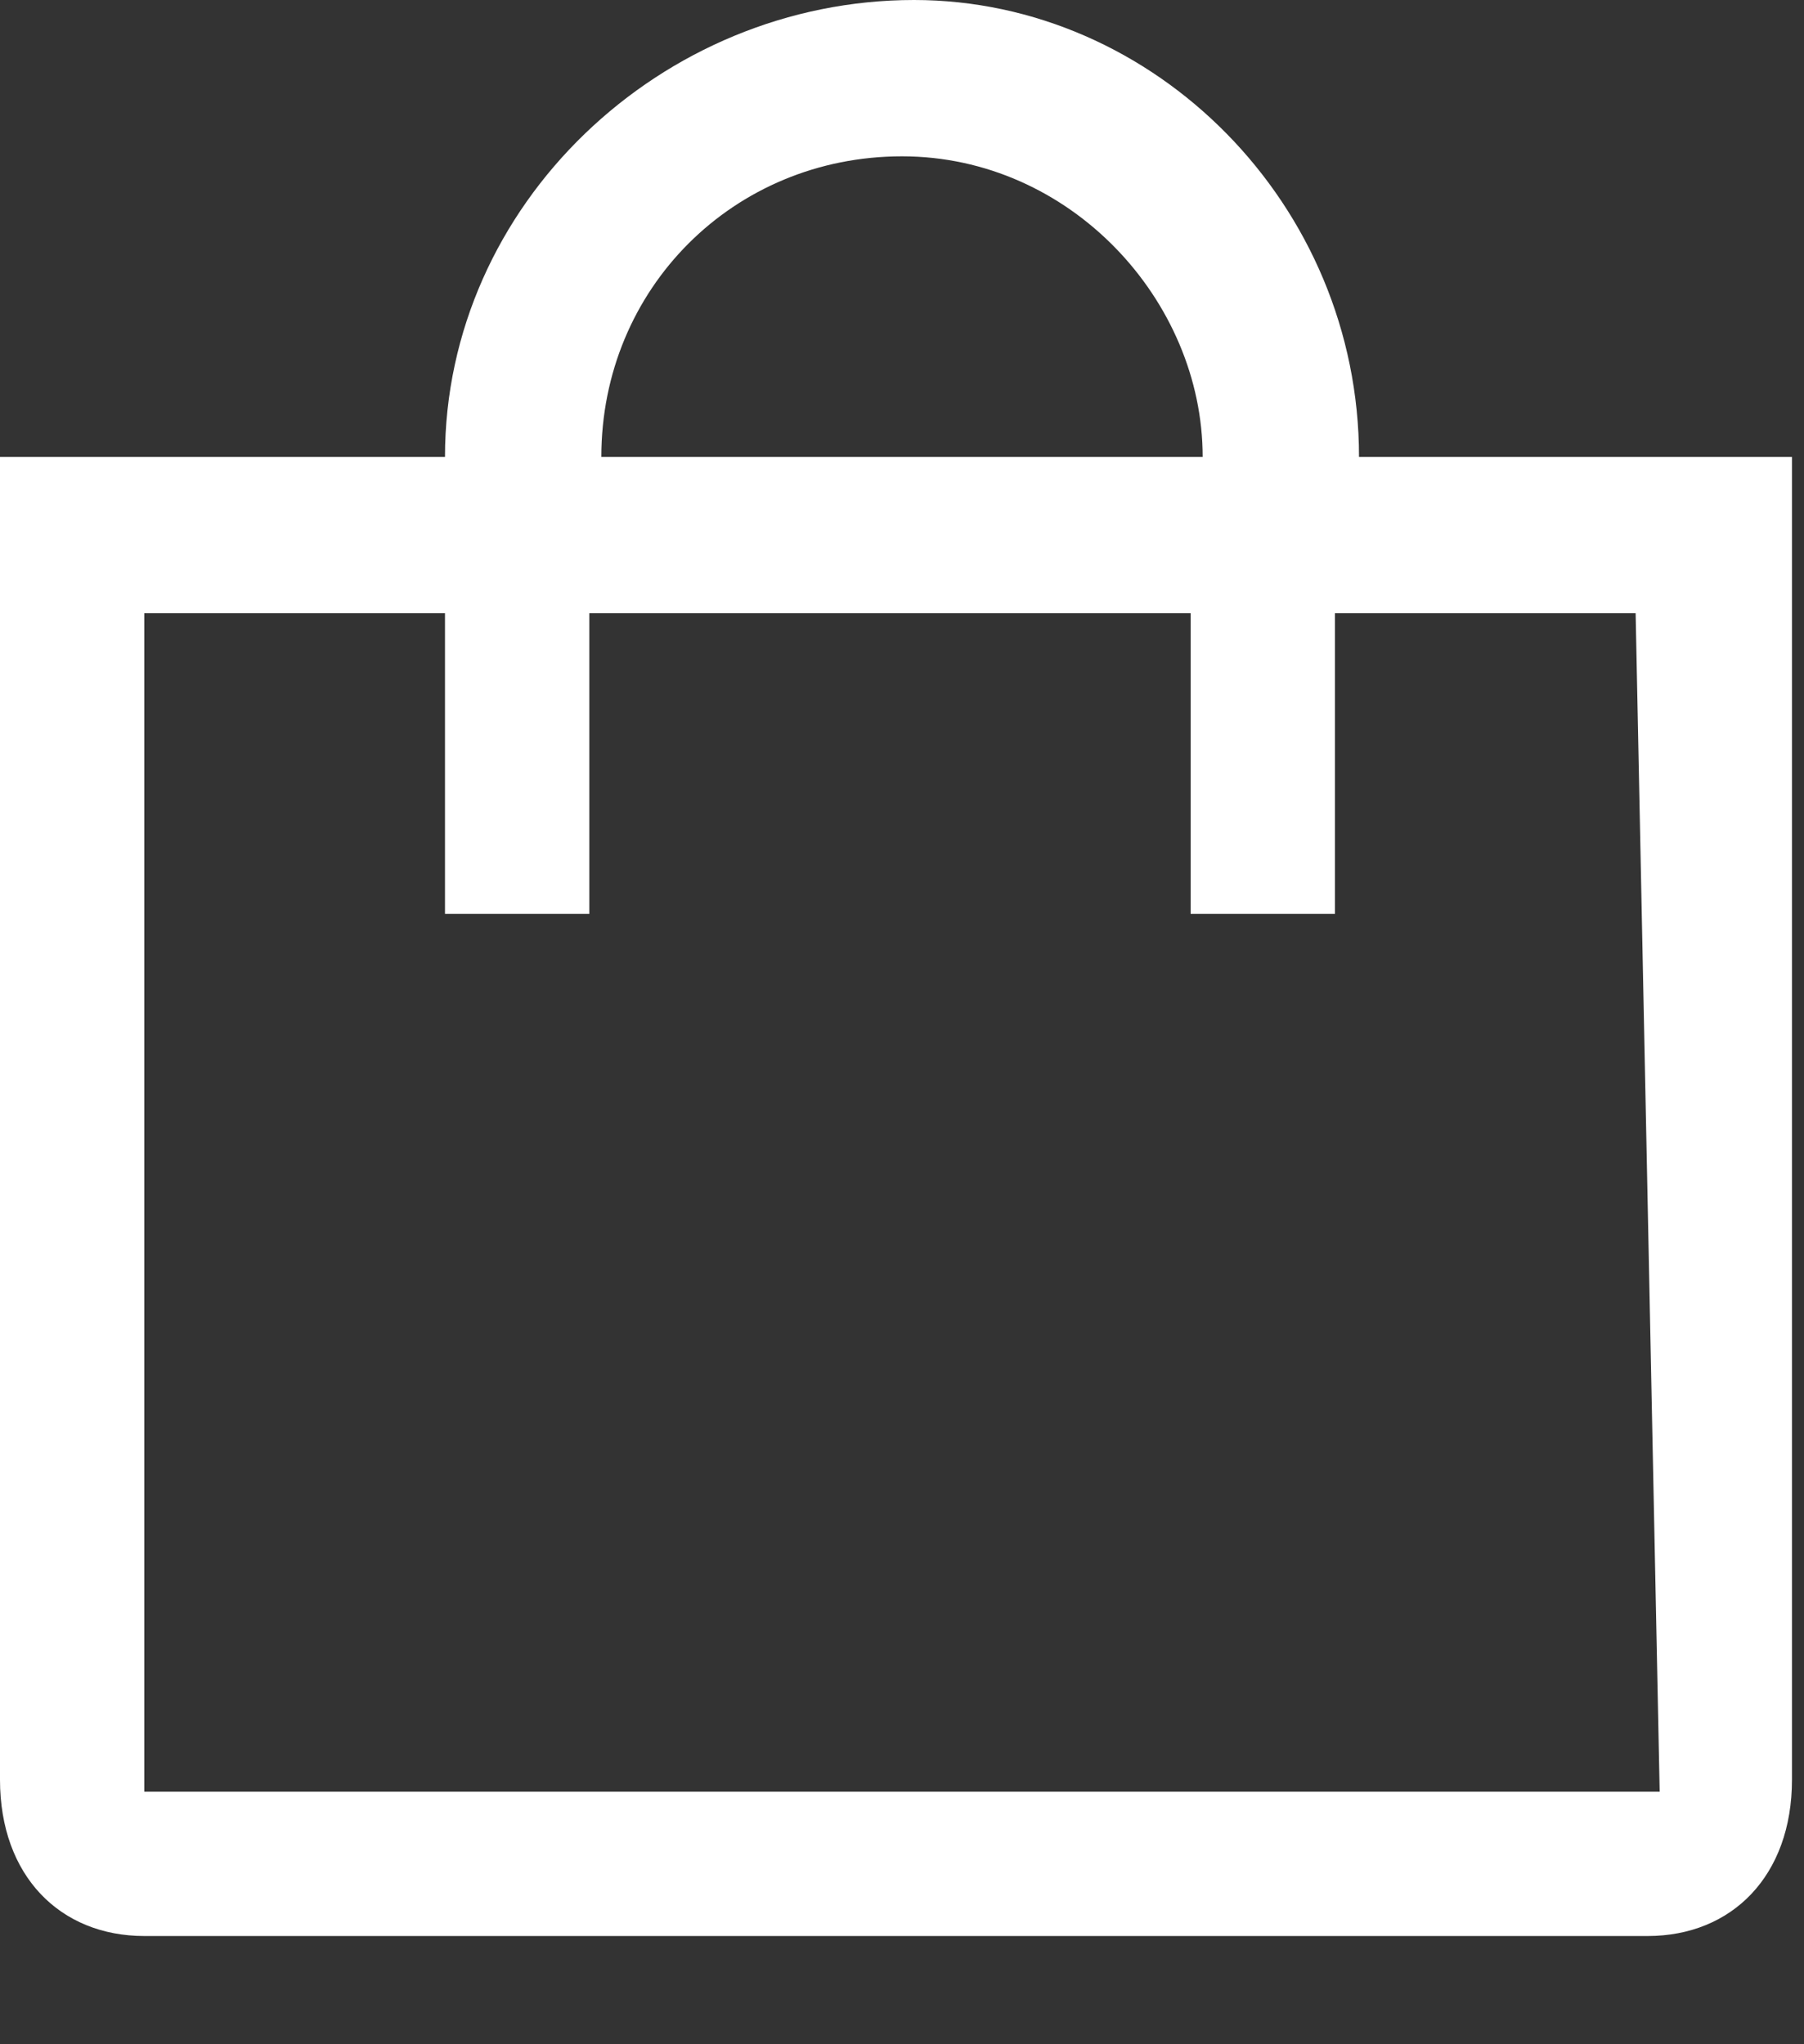
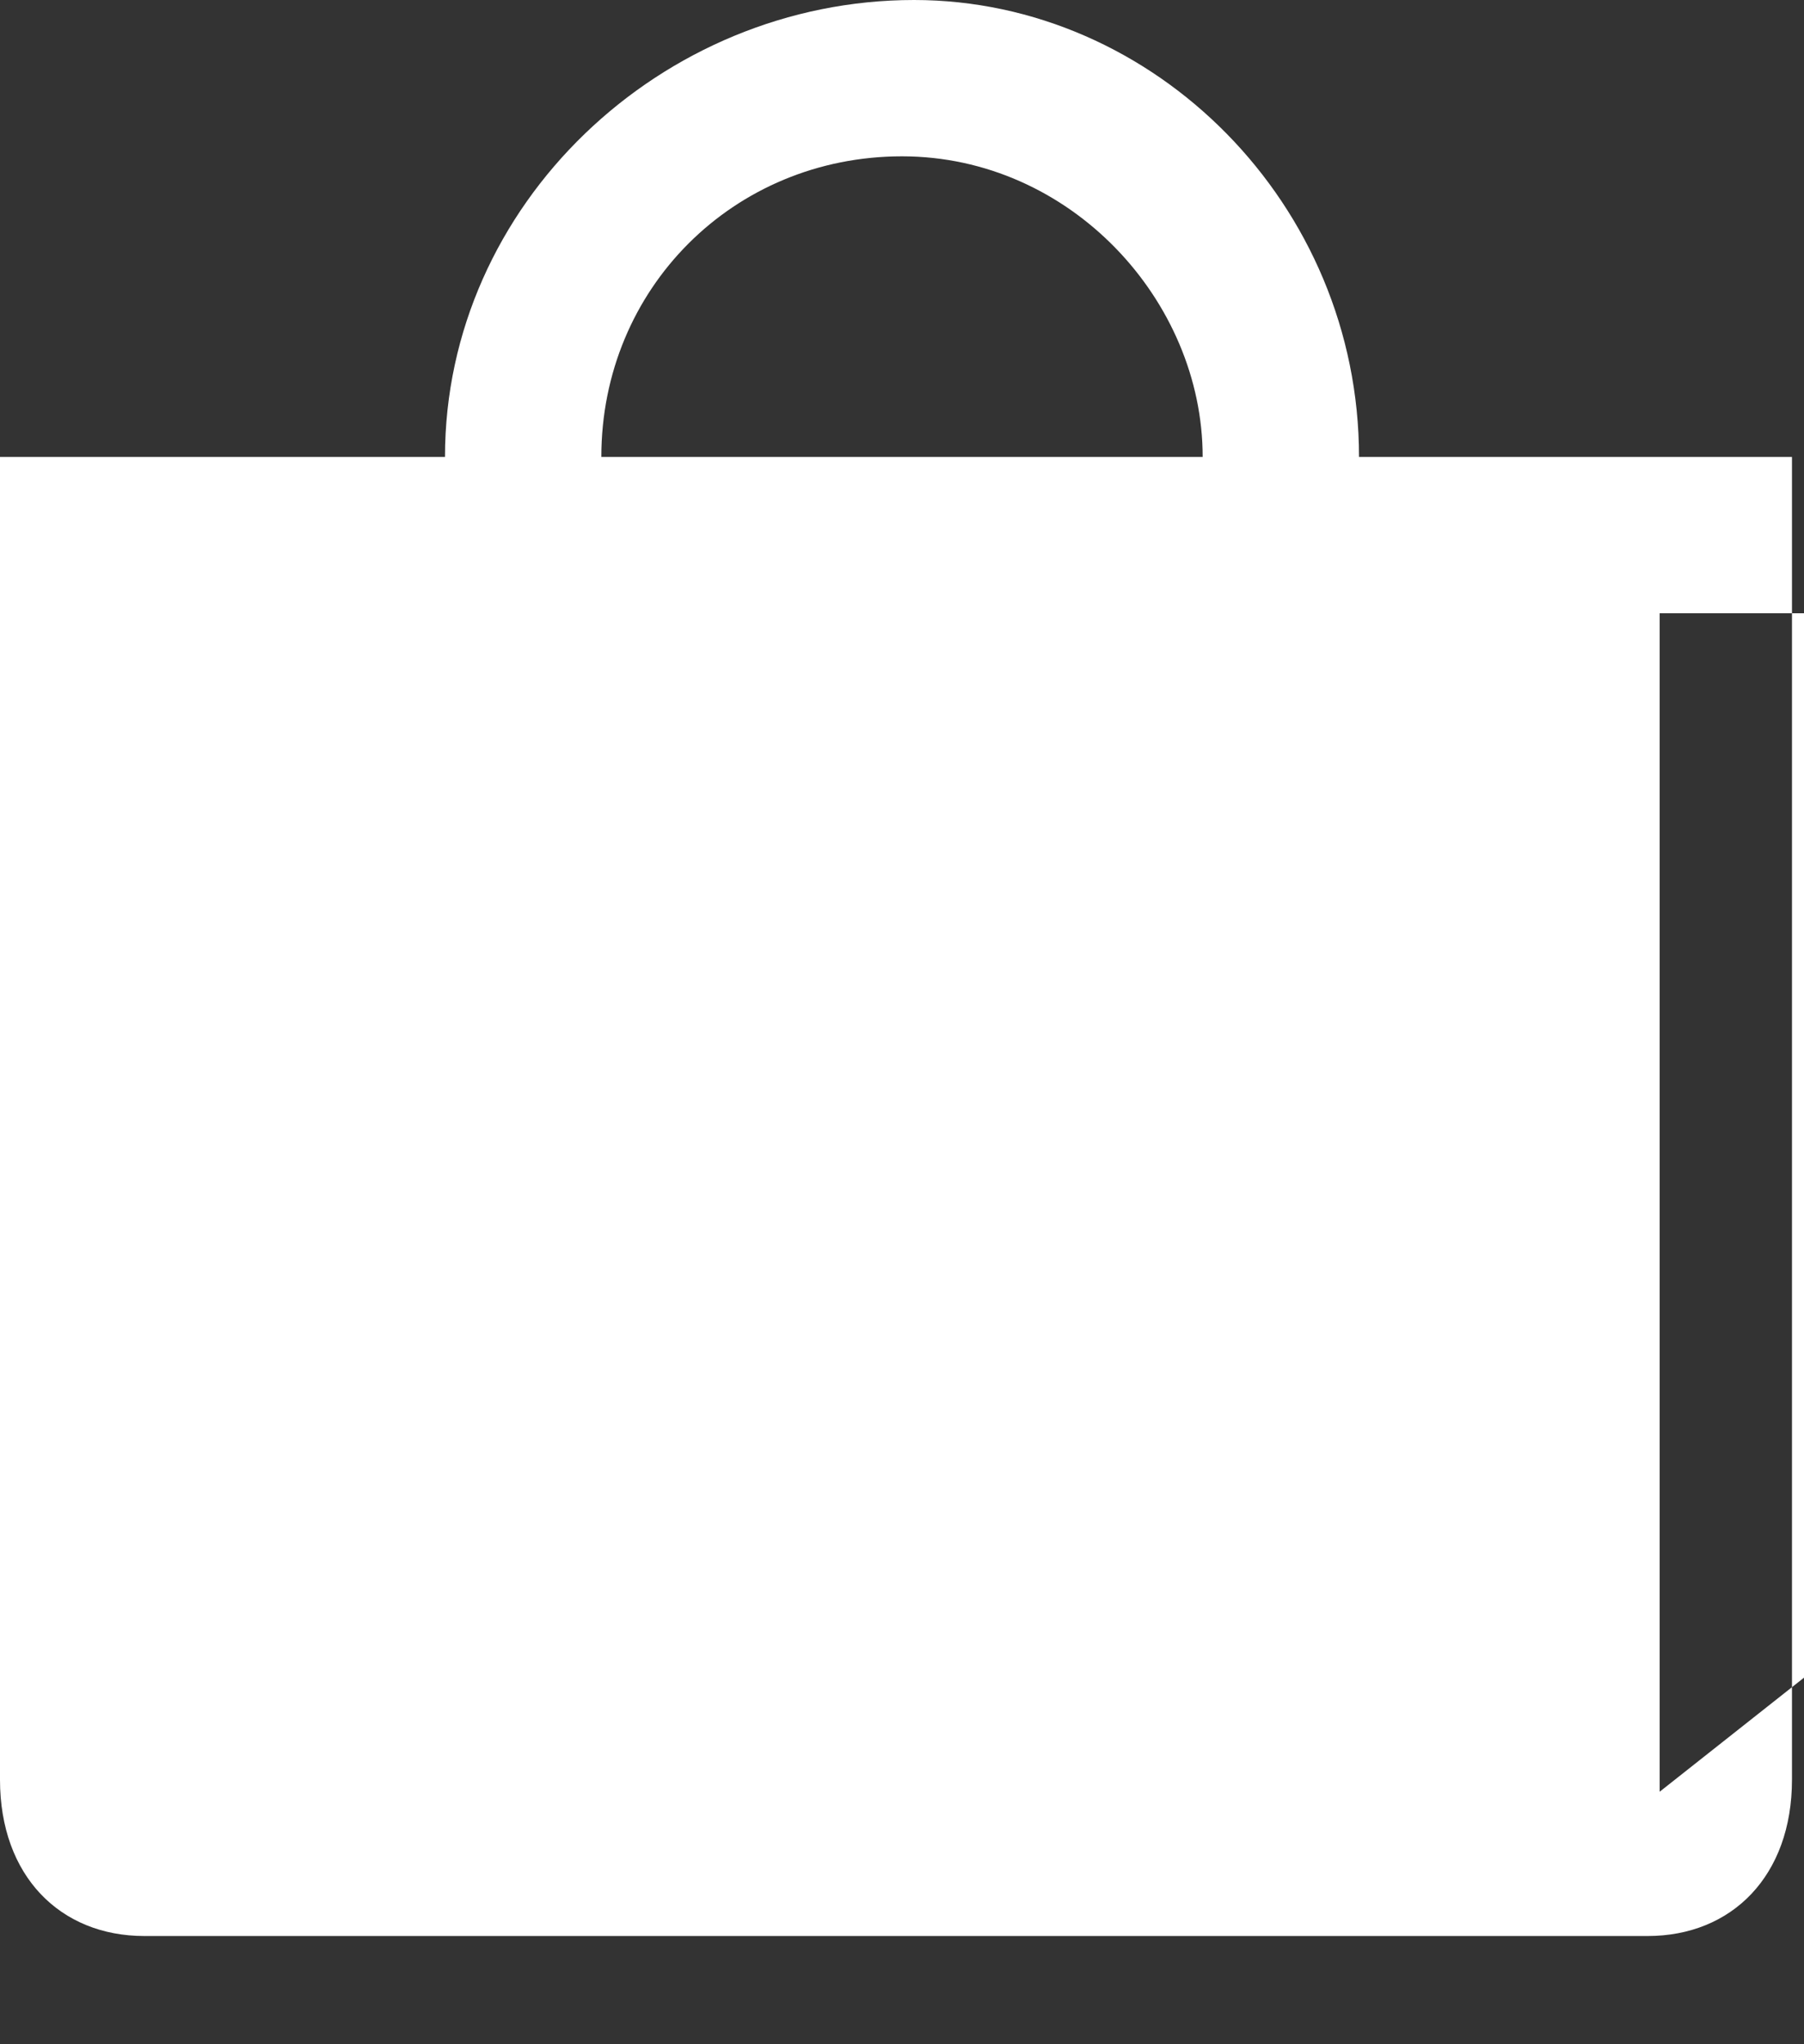
<svg xmlns="http://www.w3.org/2000/svg" id="Слой_1" x="0px" y="0px" width="15px" height="17px" viewBox="0 0 15 17" style="enable-background:new 0 0 15 17;" xml:space="preserve">
  <rect x="0" y="0" width="15" height="17" fill="#333333" stroke="none" />
  <style type="text/css"> .st0{fill:#FFFFFF;} </style>
-   <path class="st0" d="M13.8,14.9H1.2V5.1h2.5v2.5h1.2V5.1h5v2.5h1.2V5.1h2.5L13.8,14.9L13.8,14.9z M7.5,1.3c1.4,0,2.5,1.2,2.5,2.5H5 C5,2.4,6.1,1.3,7.5,1.3z M11.3,3.8C11.3,1.7,9.6,0,7.6,0C5.5,0,3.7,1.7,3.7,3.8H0v11c0,0.8,0.5,1.3,1.2,1.3h12.5 c0.7,0,1.2-0.5,1.2-1.3V3.8H11.3z" />
+   <path class="st0" d="M13.8,14.9V5.1h2.5v2.5h1.2V5.1h5v2.5h1.2V5.1h2.5L13.8,14.9L13.8,14.9z M7.5,1.3c1.4,0,2.5,1.2,2.5,2.5H5 C5,2.4,6.1,1.3,7.5,1.3z M11.3,3.8C11.3,1.7,9.6,0,7.6,0C5.5,0,3.7,1.7,3.7,3.8H0v11c0,0.8,0.5,1.3,1.2,1.3h12.5 c0.7,0,1.2-0.5,1.2-1.3V3.8H11.3z" />
</svg>